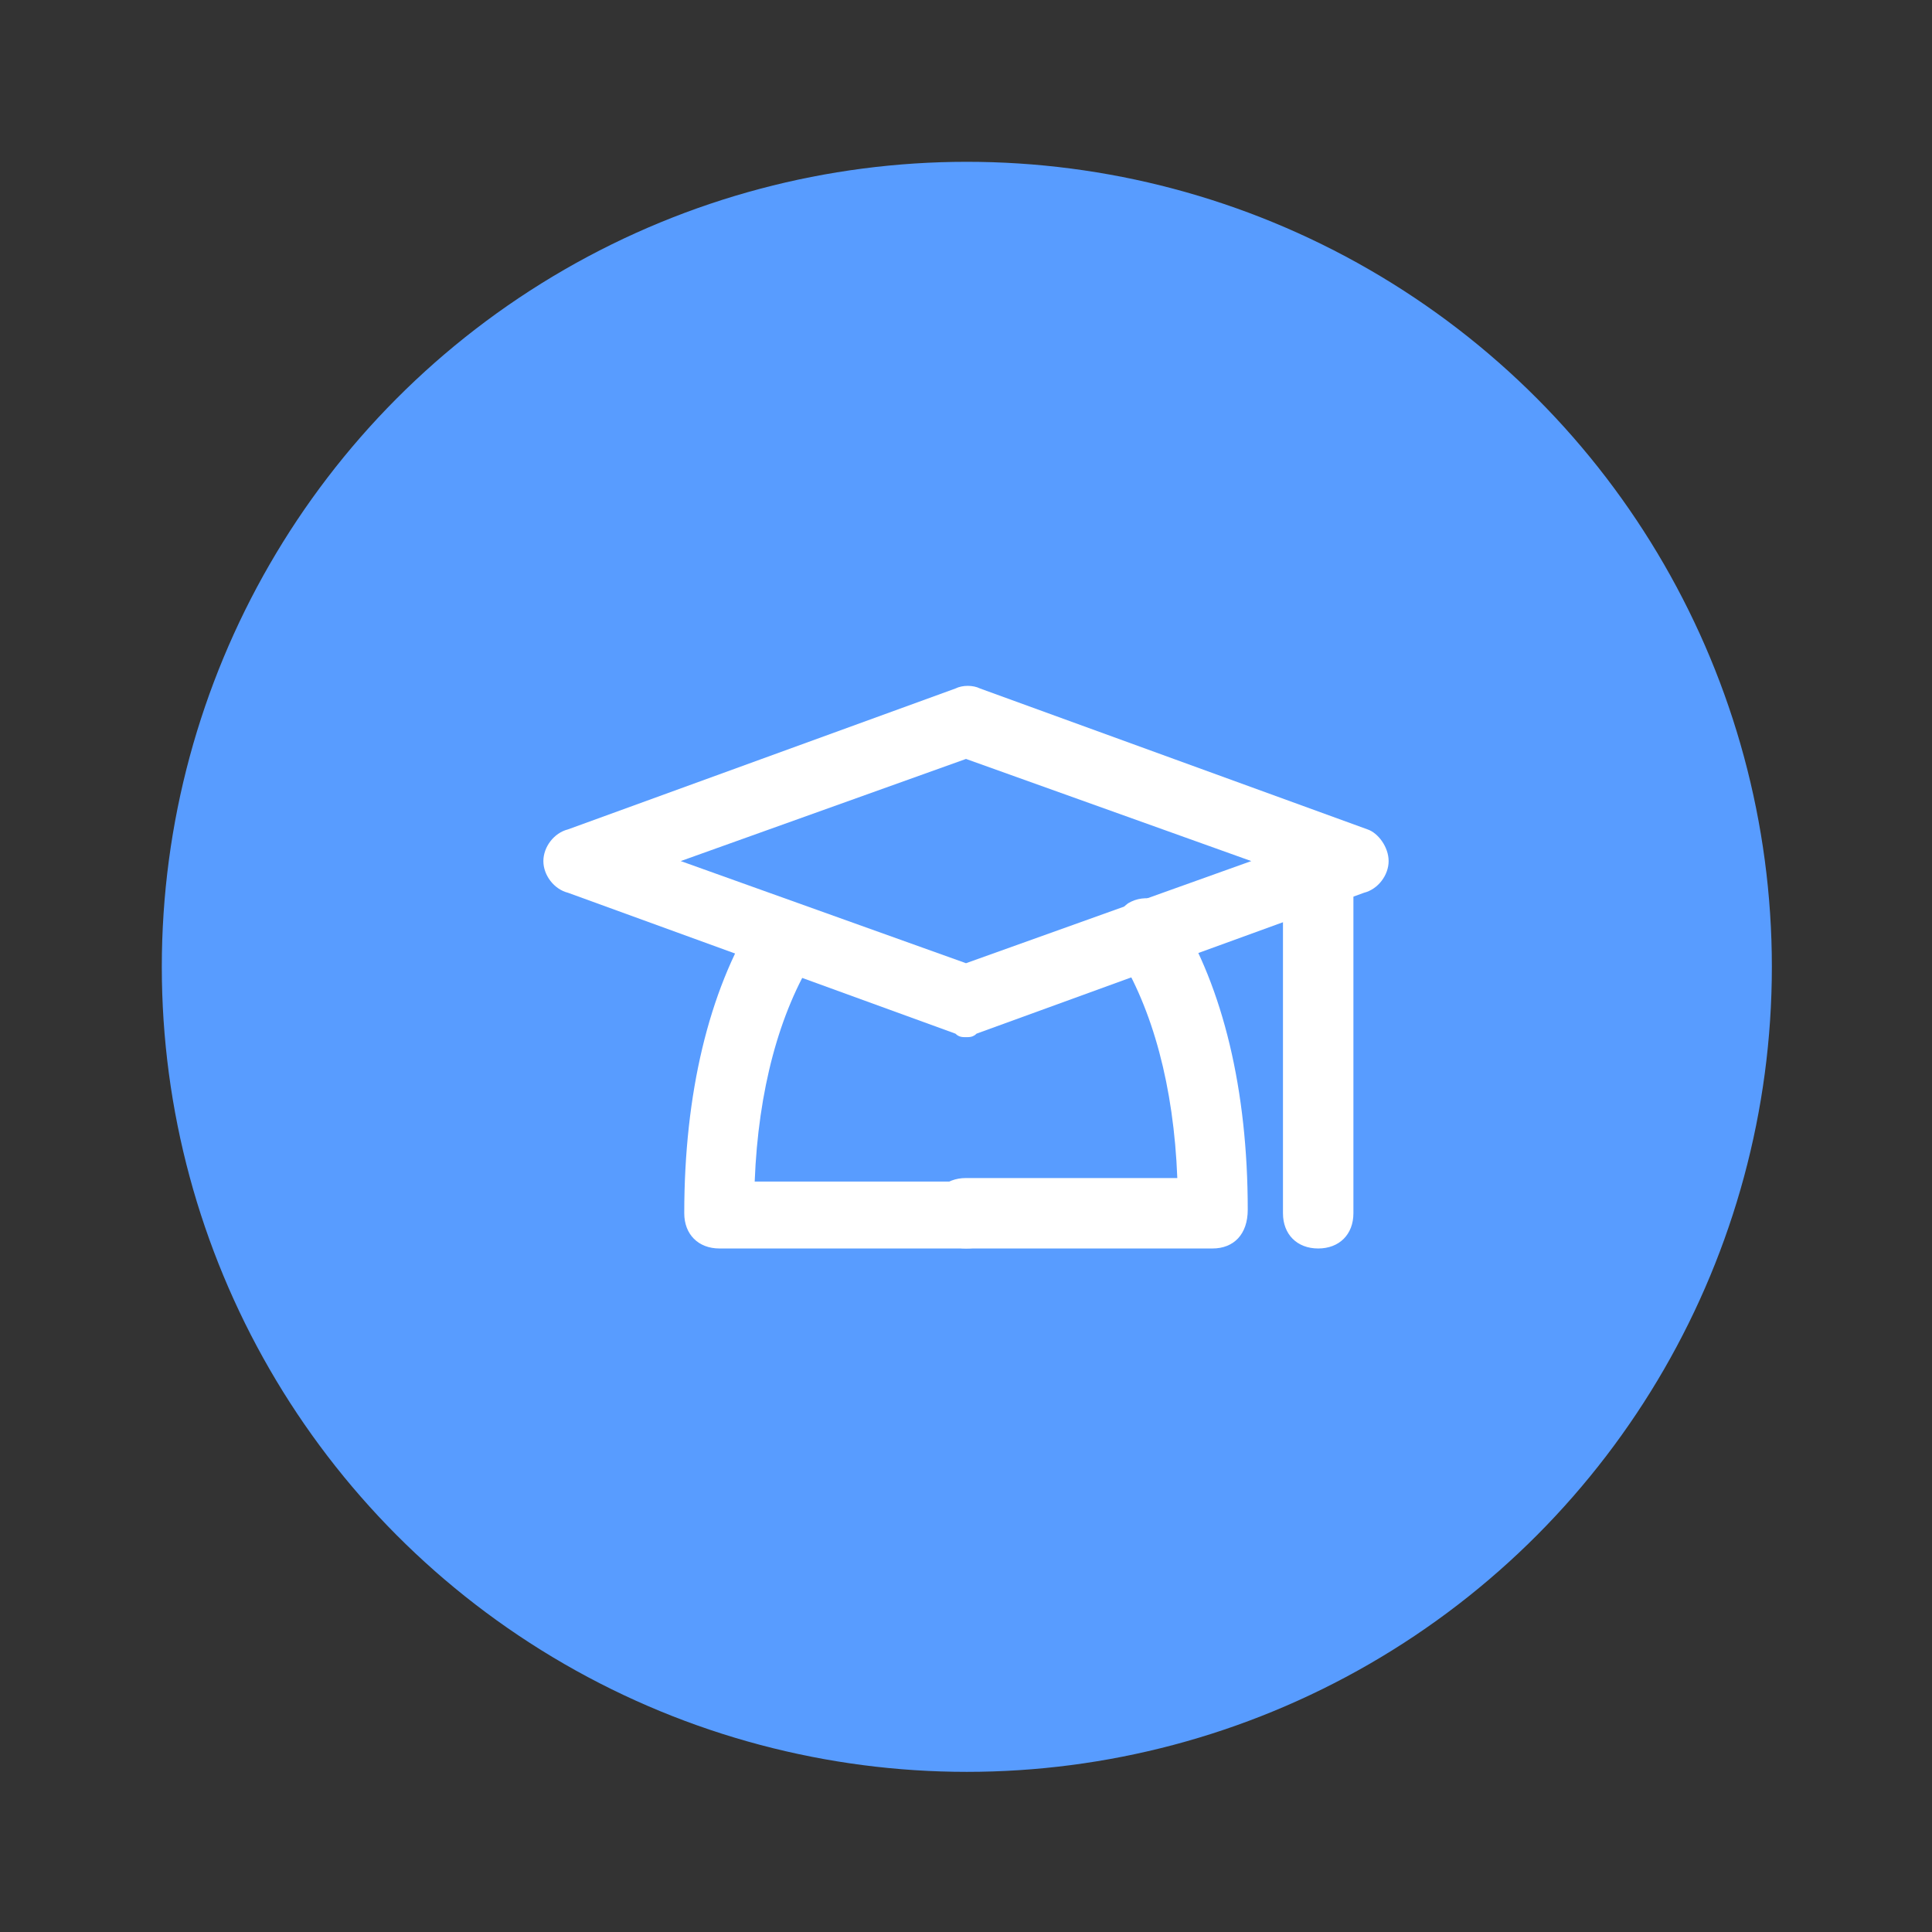
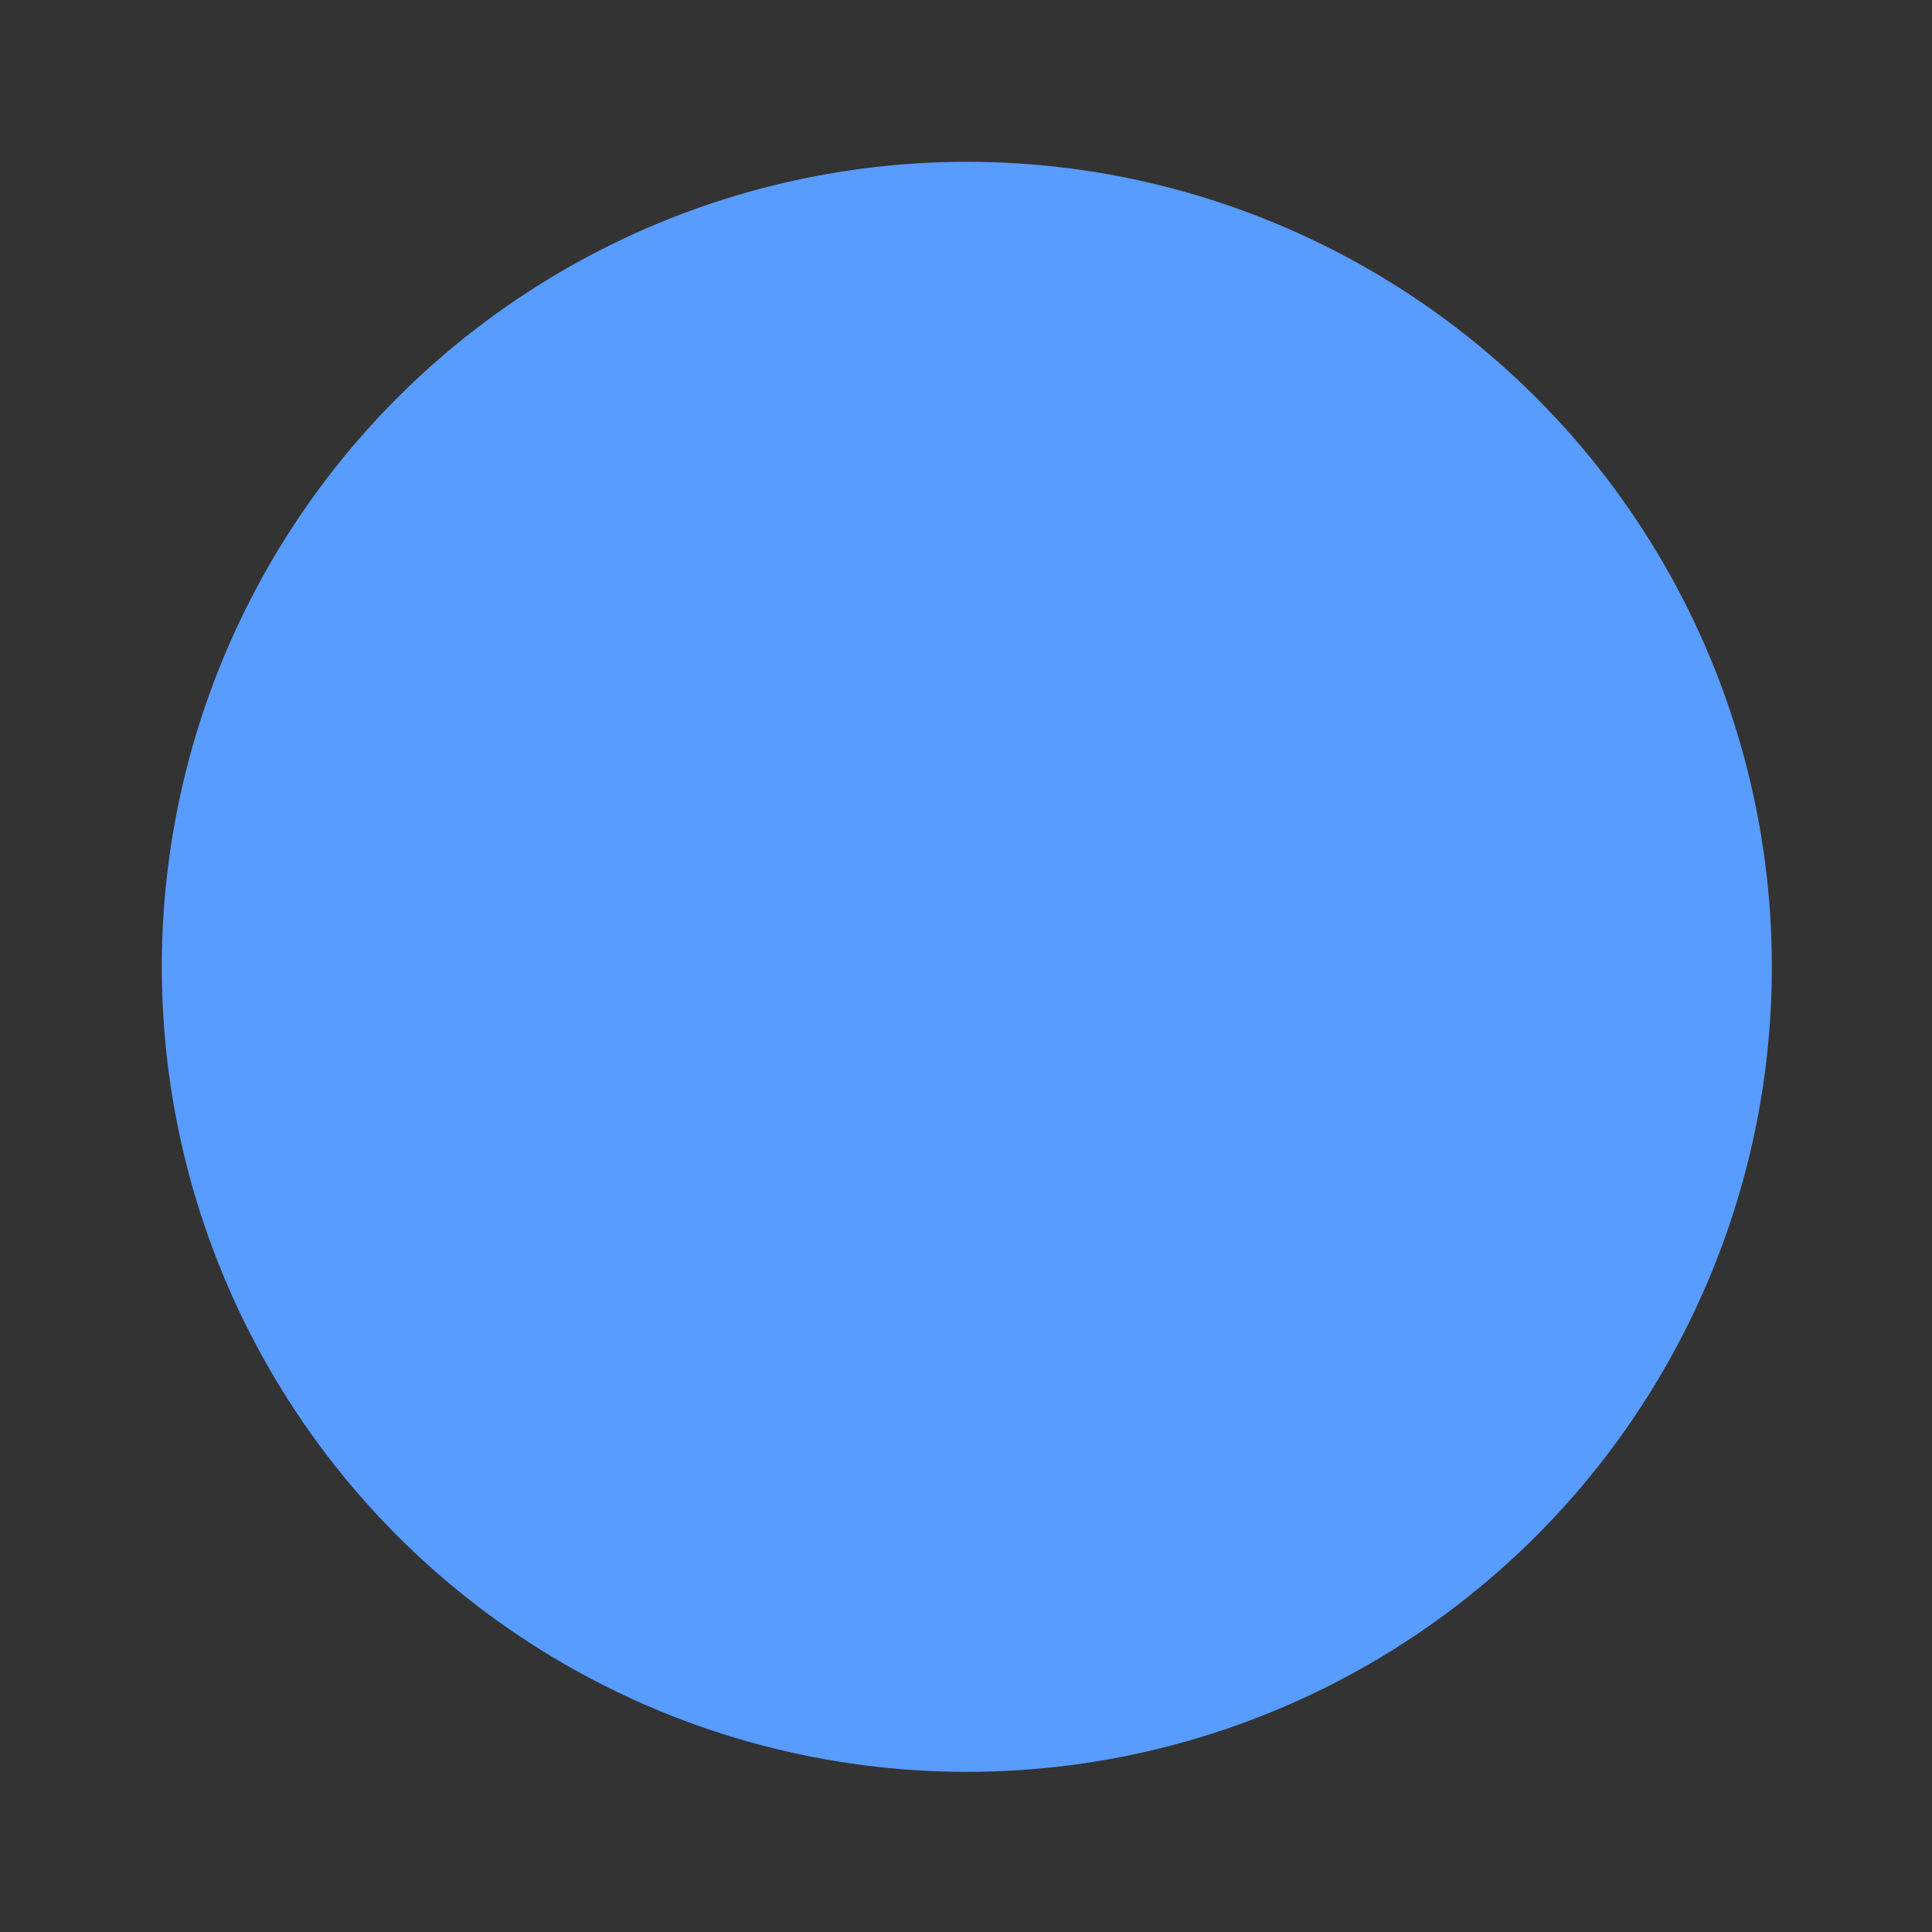
<svg xmlns="http://www.w3.org/2000/svg" width="800" height="800" viewBox="0 0 800 800" fill="none">
  <rect x="0" y="0" width="800" height="800" fill="#333333" stroke="none" />
  <circle cx="400.345" cy="400.345" r="333.345" fill="#589CFF" />
-   <path d="M400 429.469C398.542 429.469 397.083 429.469 395.625 428.01L235.208 369.677C229.375 368.219 225 362.385 225 356.552C225 350.719 229.375 344.885 235.208 343.427L395.625 285.094C398.542 283.635 402.917 283.635 405.833 285.094L566.25 343.427C570.625 344.885 575 350.719 575 356.552C575 362.385 570.625 368.219 564.792 369.677L404.375 428.01C402.917 429.469 401.458 429.469 400 429.469ZM281.875 356.552L400 398.844L518.125 356.552L400 314.26L281.875 356.552Z" fill="white" />
-   <path d="M502.081 516.968H399.997C391.247 516.968 385.414 511.135 385.414 502.385C385.414 493.635 391.247 487.802 399.997 487.802H487.497C486.039 449.885 477.289 417.802 462.706 394.468C458.331 387.177 461.247 378.427 467.081 374.052C474.372 369.677 483.122 372.593 487.497 378.427C506.456 409.052 516.664 451.343 516.664 500.927C516.664 511.135 510.831 516.968 502.081 516.968Z" fill="white" />
-   <path d="M400.003 516.969H297.919C289.169 516.969 283.336 511.135 283.336 502.385C283.336 452.802 293.544 410.51 312.503 379.885C316.878 372.594 325.628 371.135 332.919 375.51C340.211 379.885 341.669 388.635 337.294 395.927C322.711 419.26 313.961 451.344 312.503 489.26H400.003C408.753 489.26 414.586 495.094 414.586 503.844C414.586 512.594 408.753 516.969 400.003 516.969ZM545.836 516.969C537.086 516.969 531.253 511.135 531.253 502.385V356.552C531.253 347.802 537.086 341.969 545.836 341.969C554.586 341.969 560.419 347.802 560.419 356.552V502.385C560.419 511.135 554.586 516.969 545.836 516.969Z" fill="white" />
</svg>